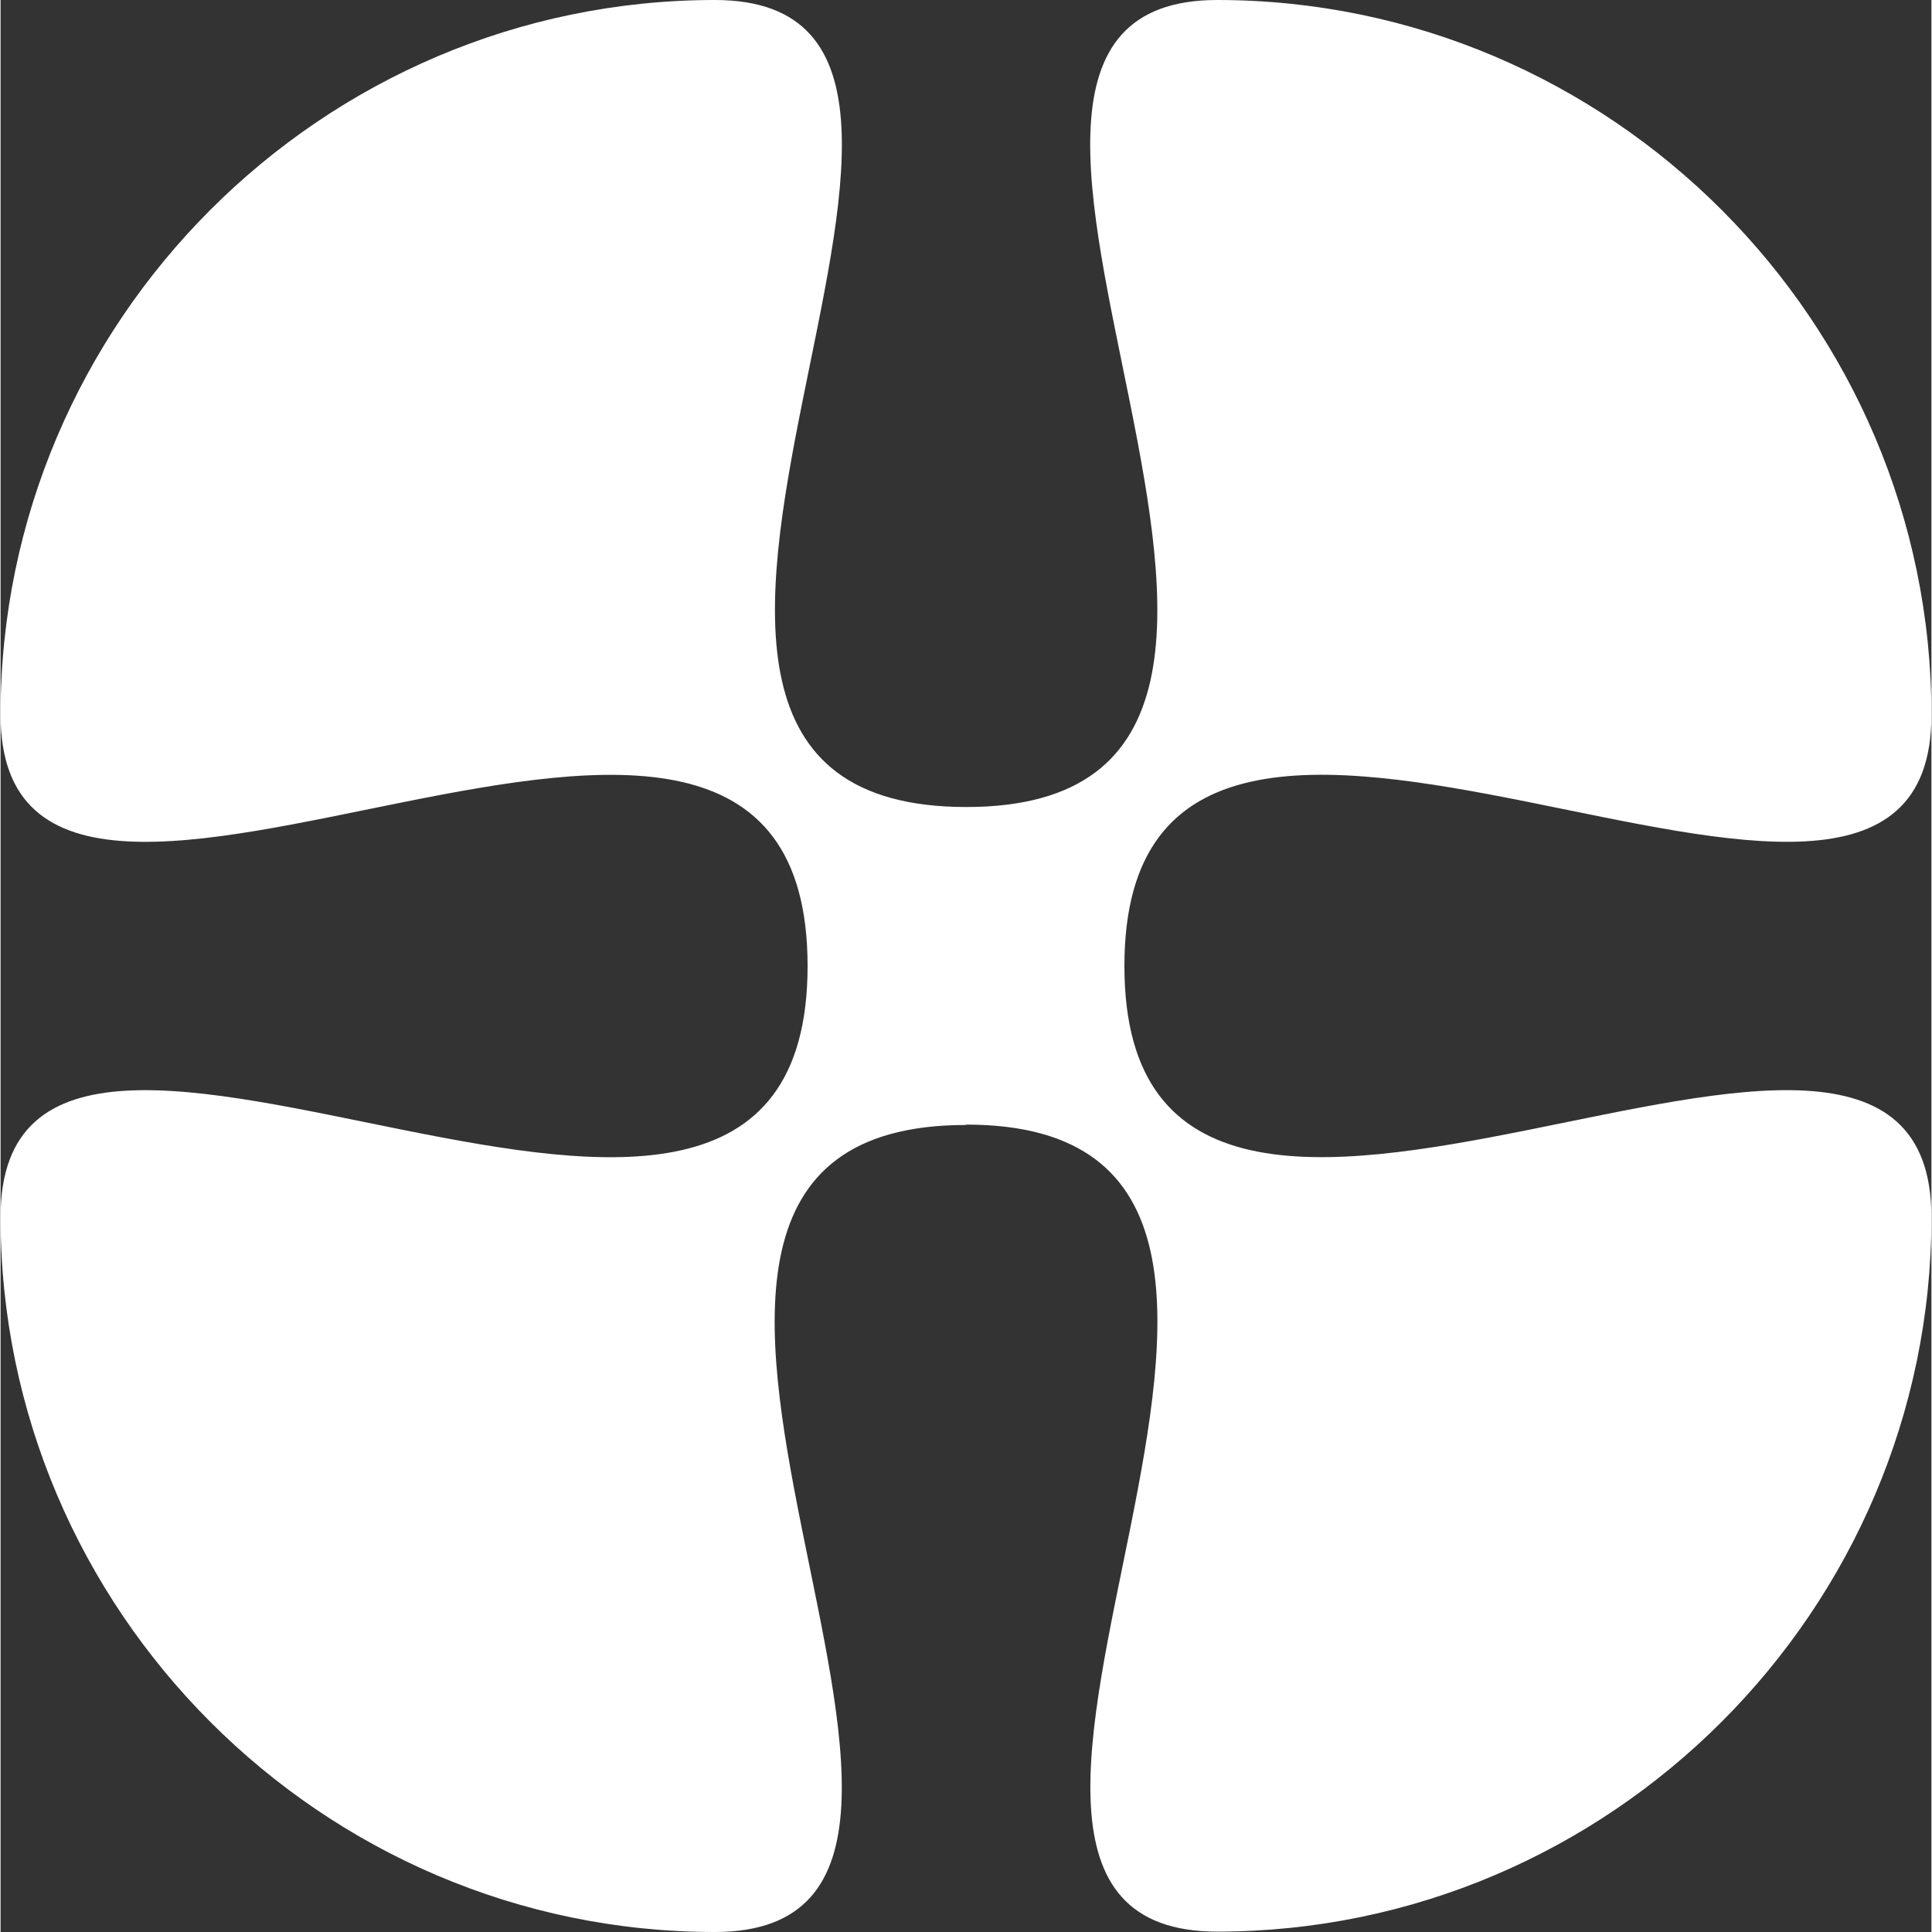
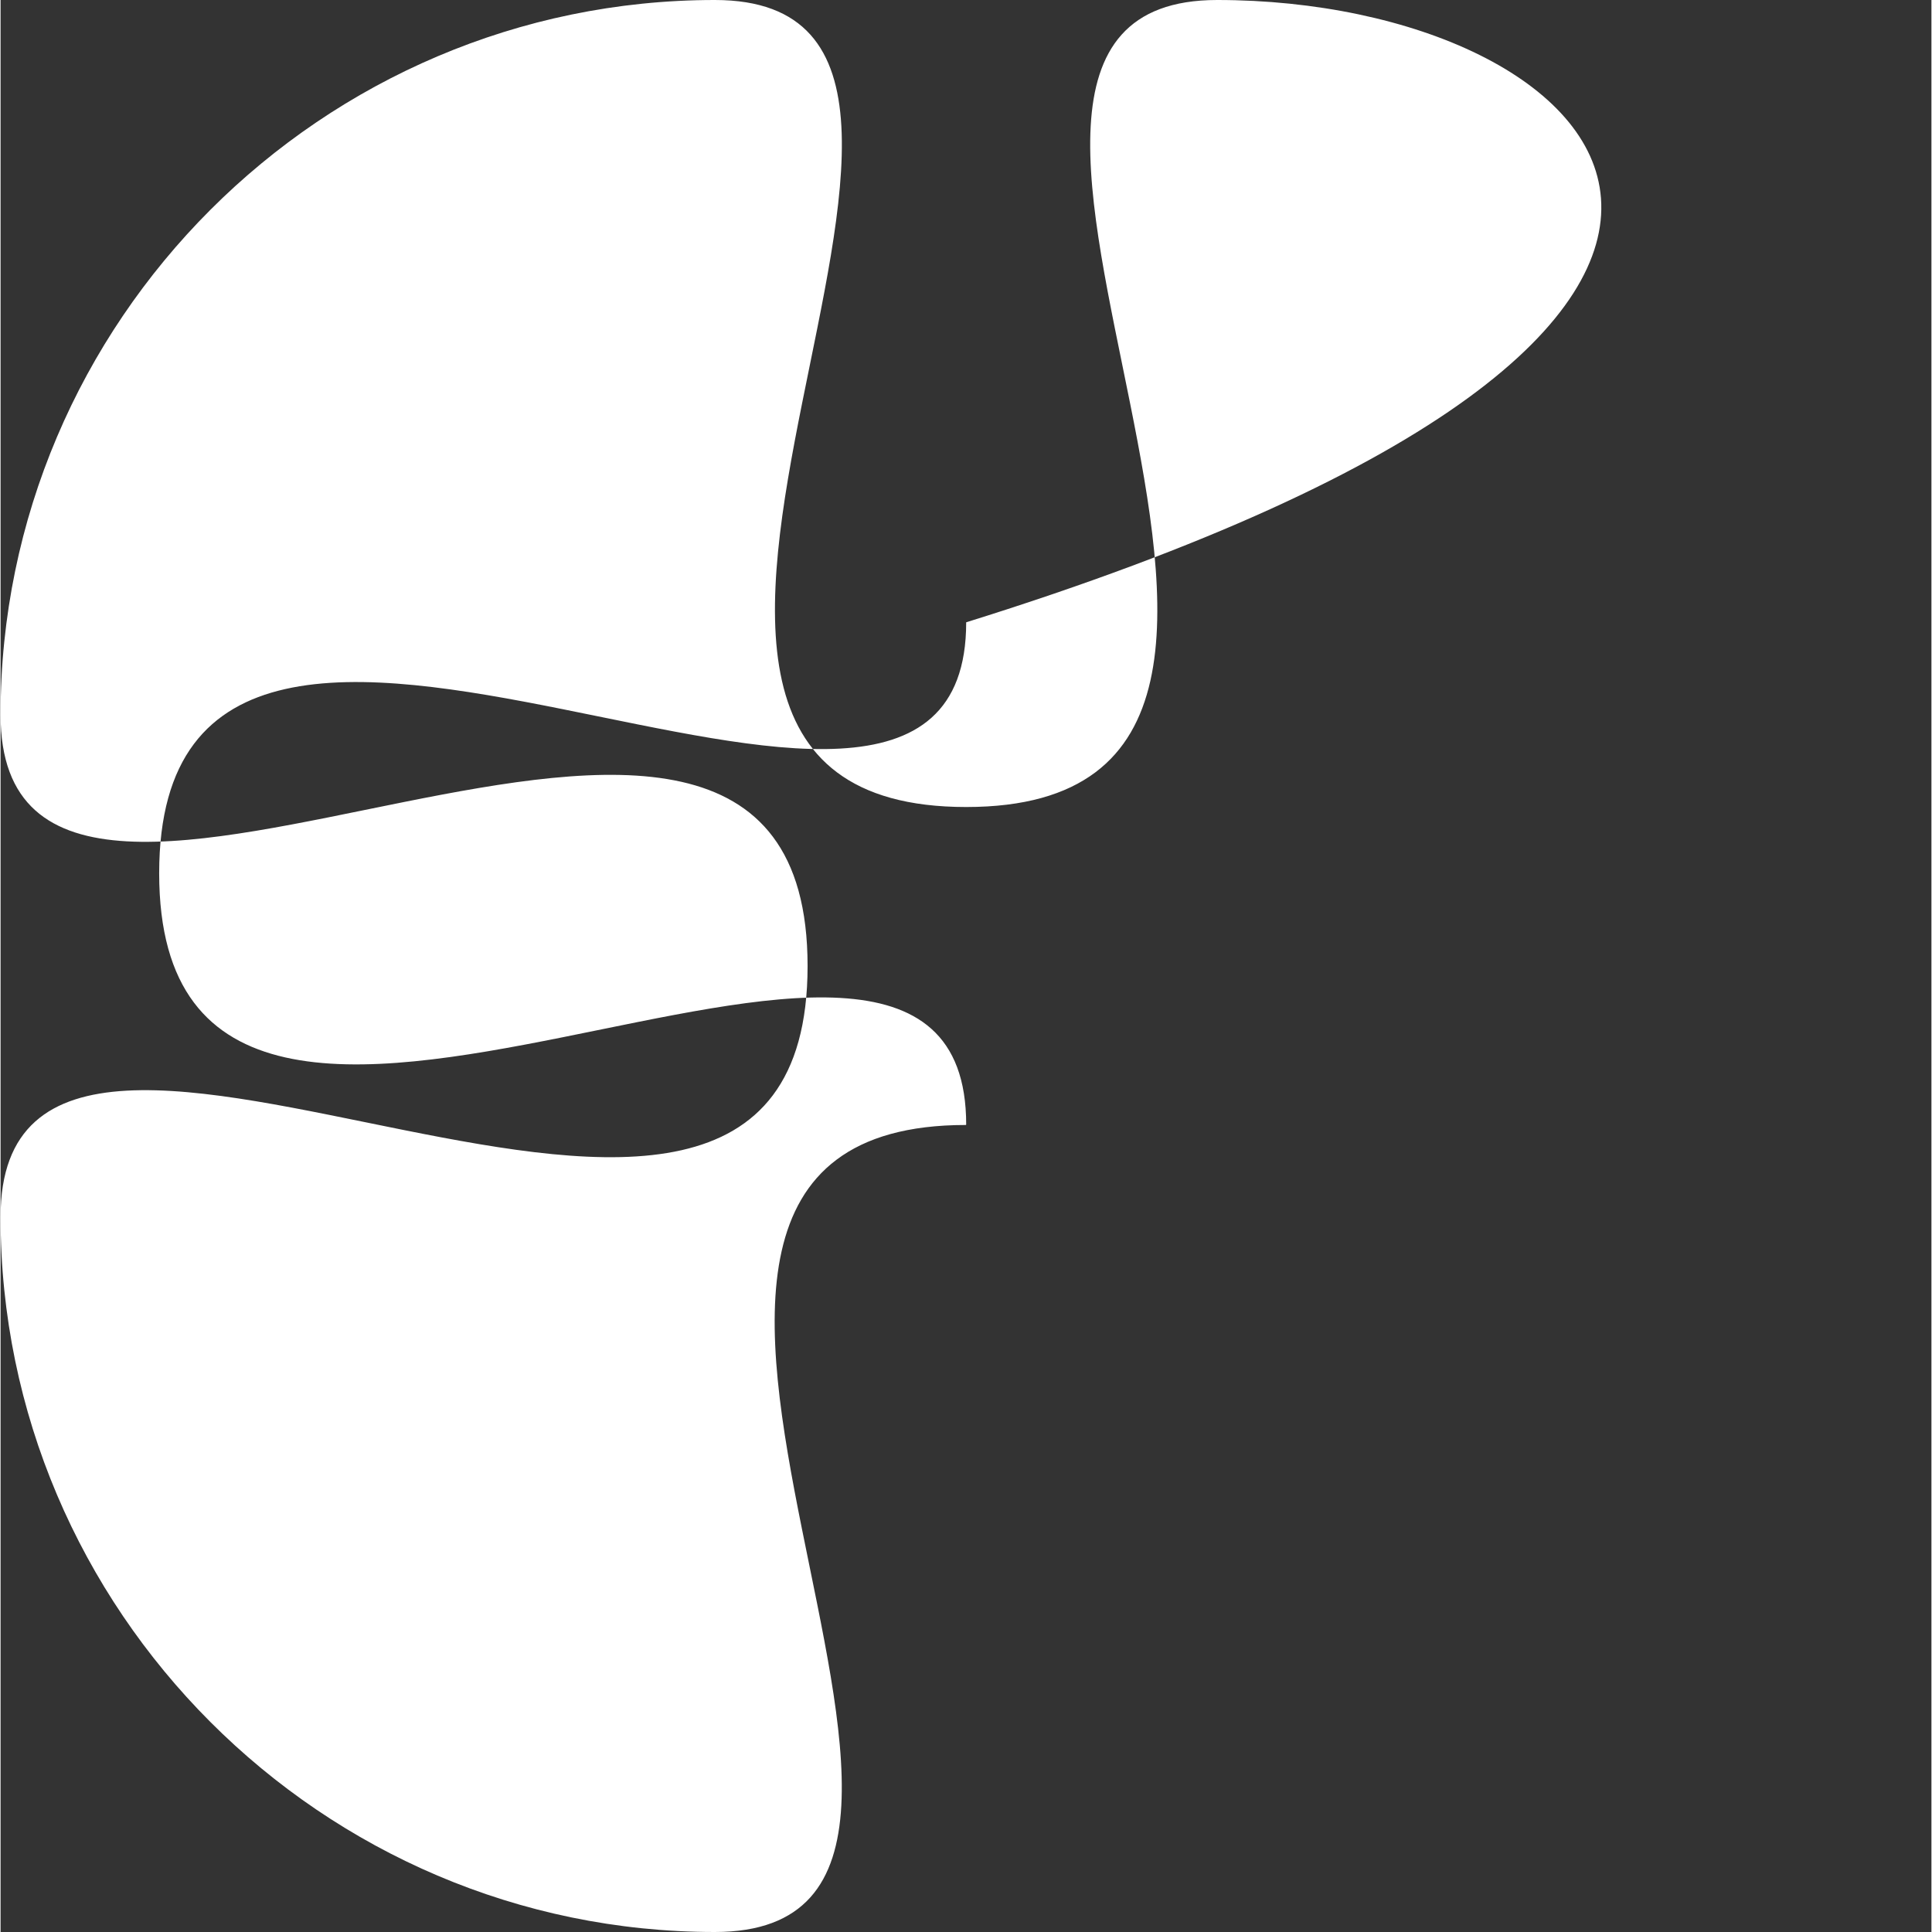
<svg xmlns="http://www.w3.org/2000/svg" id="Layer_1" width=".71in" height=".71in" viewBox="0 0 51.01 51.04">
  <rect x="0" y="0" width="51.01" height="51.04" fill="#333333" stroke="none" />
  <defs>
    <style>.cls-1{fill:#fff;stroke-width:0px;}</style>
  </defs>
-   <path class="cls-1" d="M25.51,29.71c12.26,0-2.91,21.32,6.63,21.32,10.38,0,18.87-8.49,18.87-18.87h0c0-9.56-21.32,5.62-21.32-6.64s21.32,2.91,21.32-6.63h0C51.01,8.49,42.52,0,32.14,0c-9.55,0,5.63,21.32-6.63,21.32S28.42,0,18.87,0C8.49,0,0,8.49,0,18.88h0c0,9.56,21.32-5.62,21.32,6.64S0,22.61,0,32.15h0c0,10.39,8.49,18.89,18.87,18.89,9.55,0-5.63-21.32,6.63-21.32" />
+   <path class="cls-1" d="M25.51,29.71h0c0-9.56-21.32,5.62-21.32-6.64s21.32,2.91,21.32-6.63h0C51.01,8.49,42.52,0,32.14,0c-9.55,0,5.63,21.32-6.63,21.32S28.42,0,18.87,0C8.49,0,0,8.49,0,18.88h0c0,9.56,21.32-5.62,21.32,6.64S0,22.61,0,32.15h0c0,10.39,8.49,18.89,18.87,18.89,9.55,0-5.63-21.32,6.63-21.32" />
</svg>